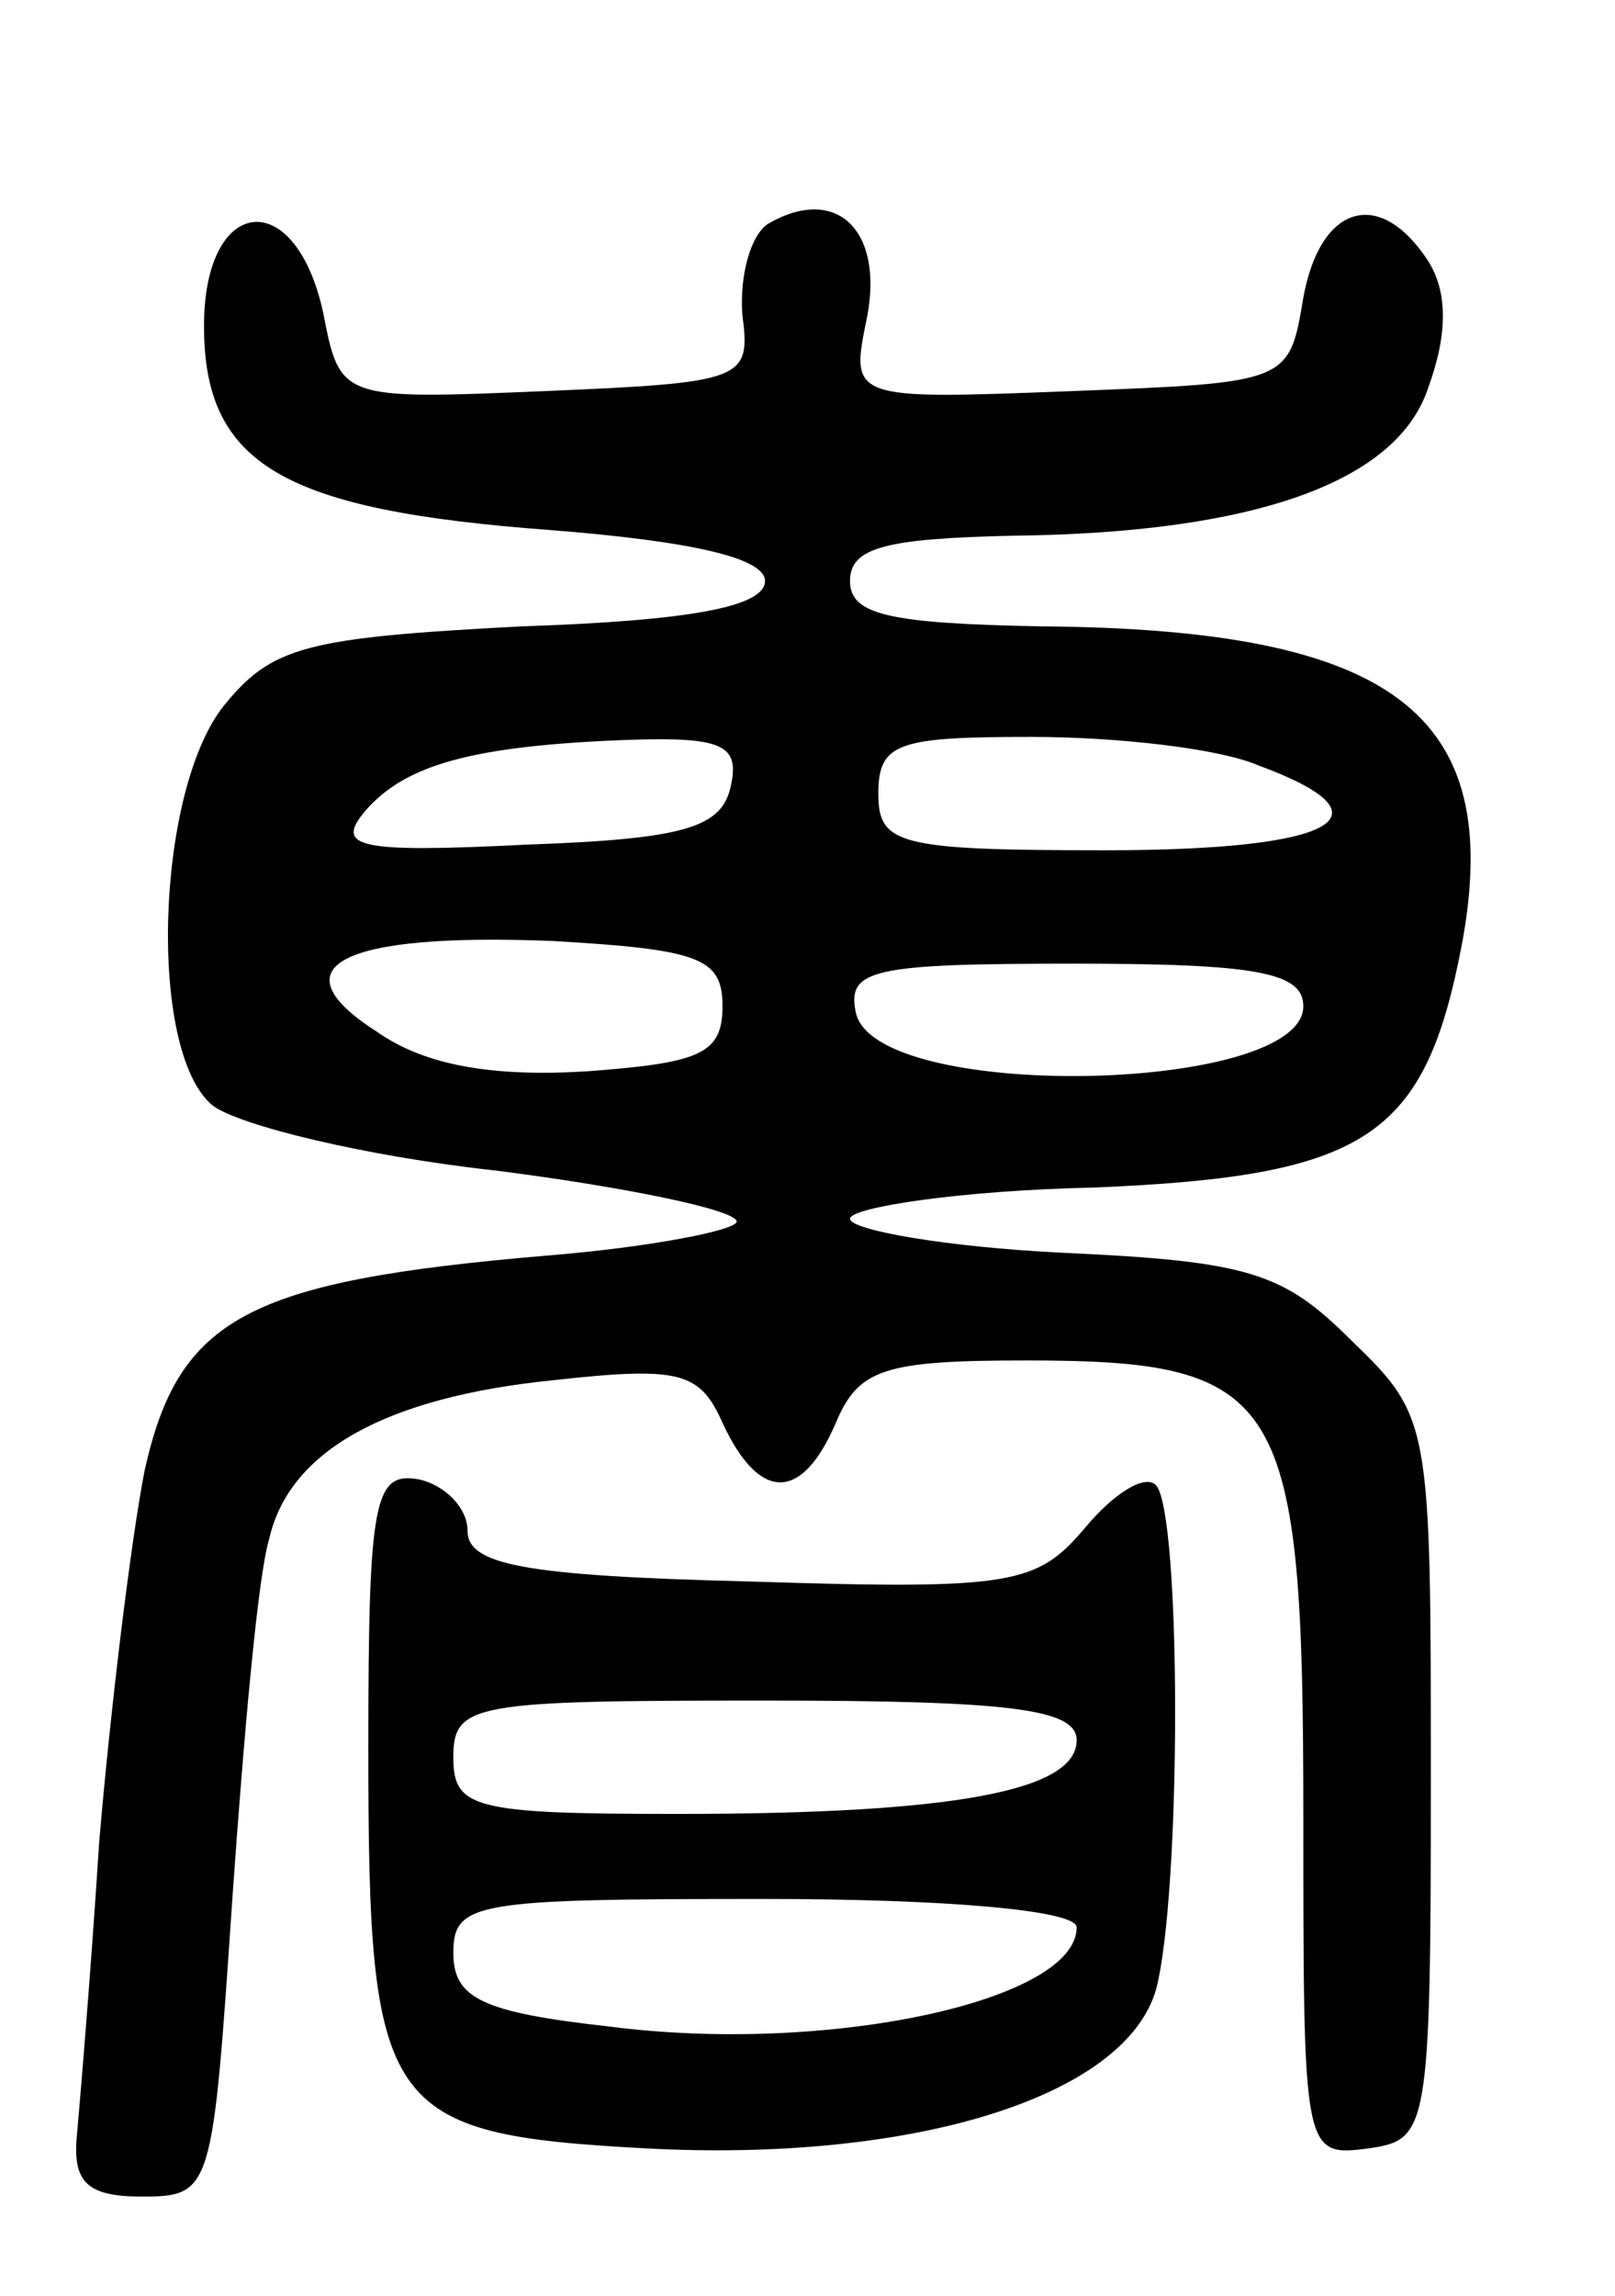
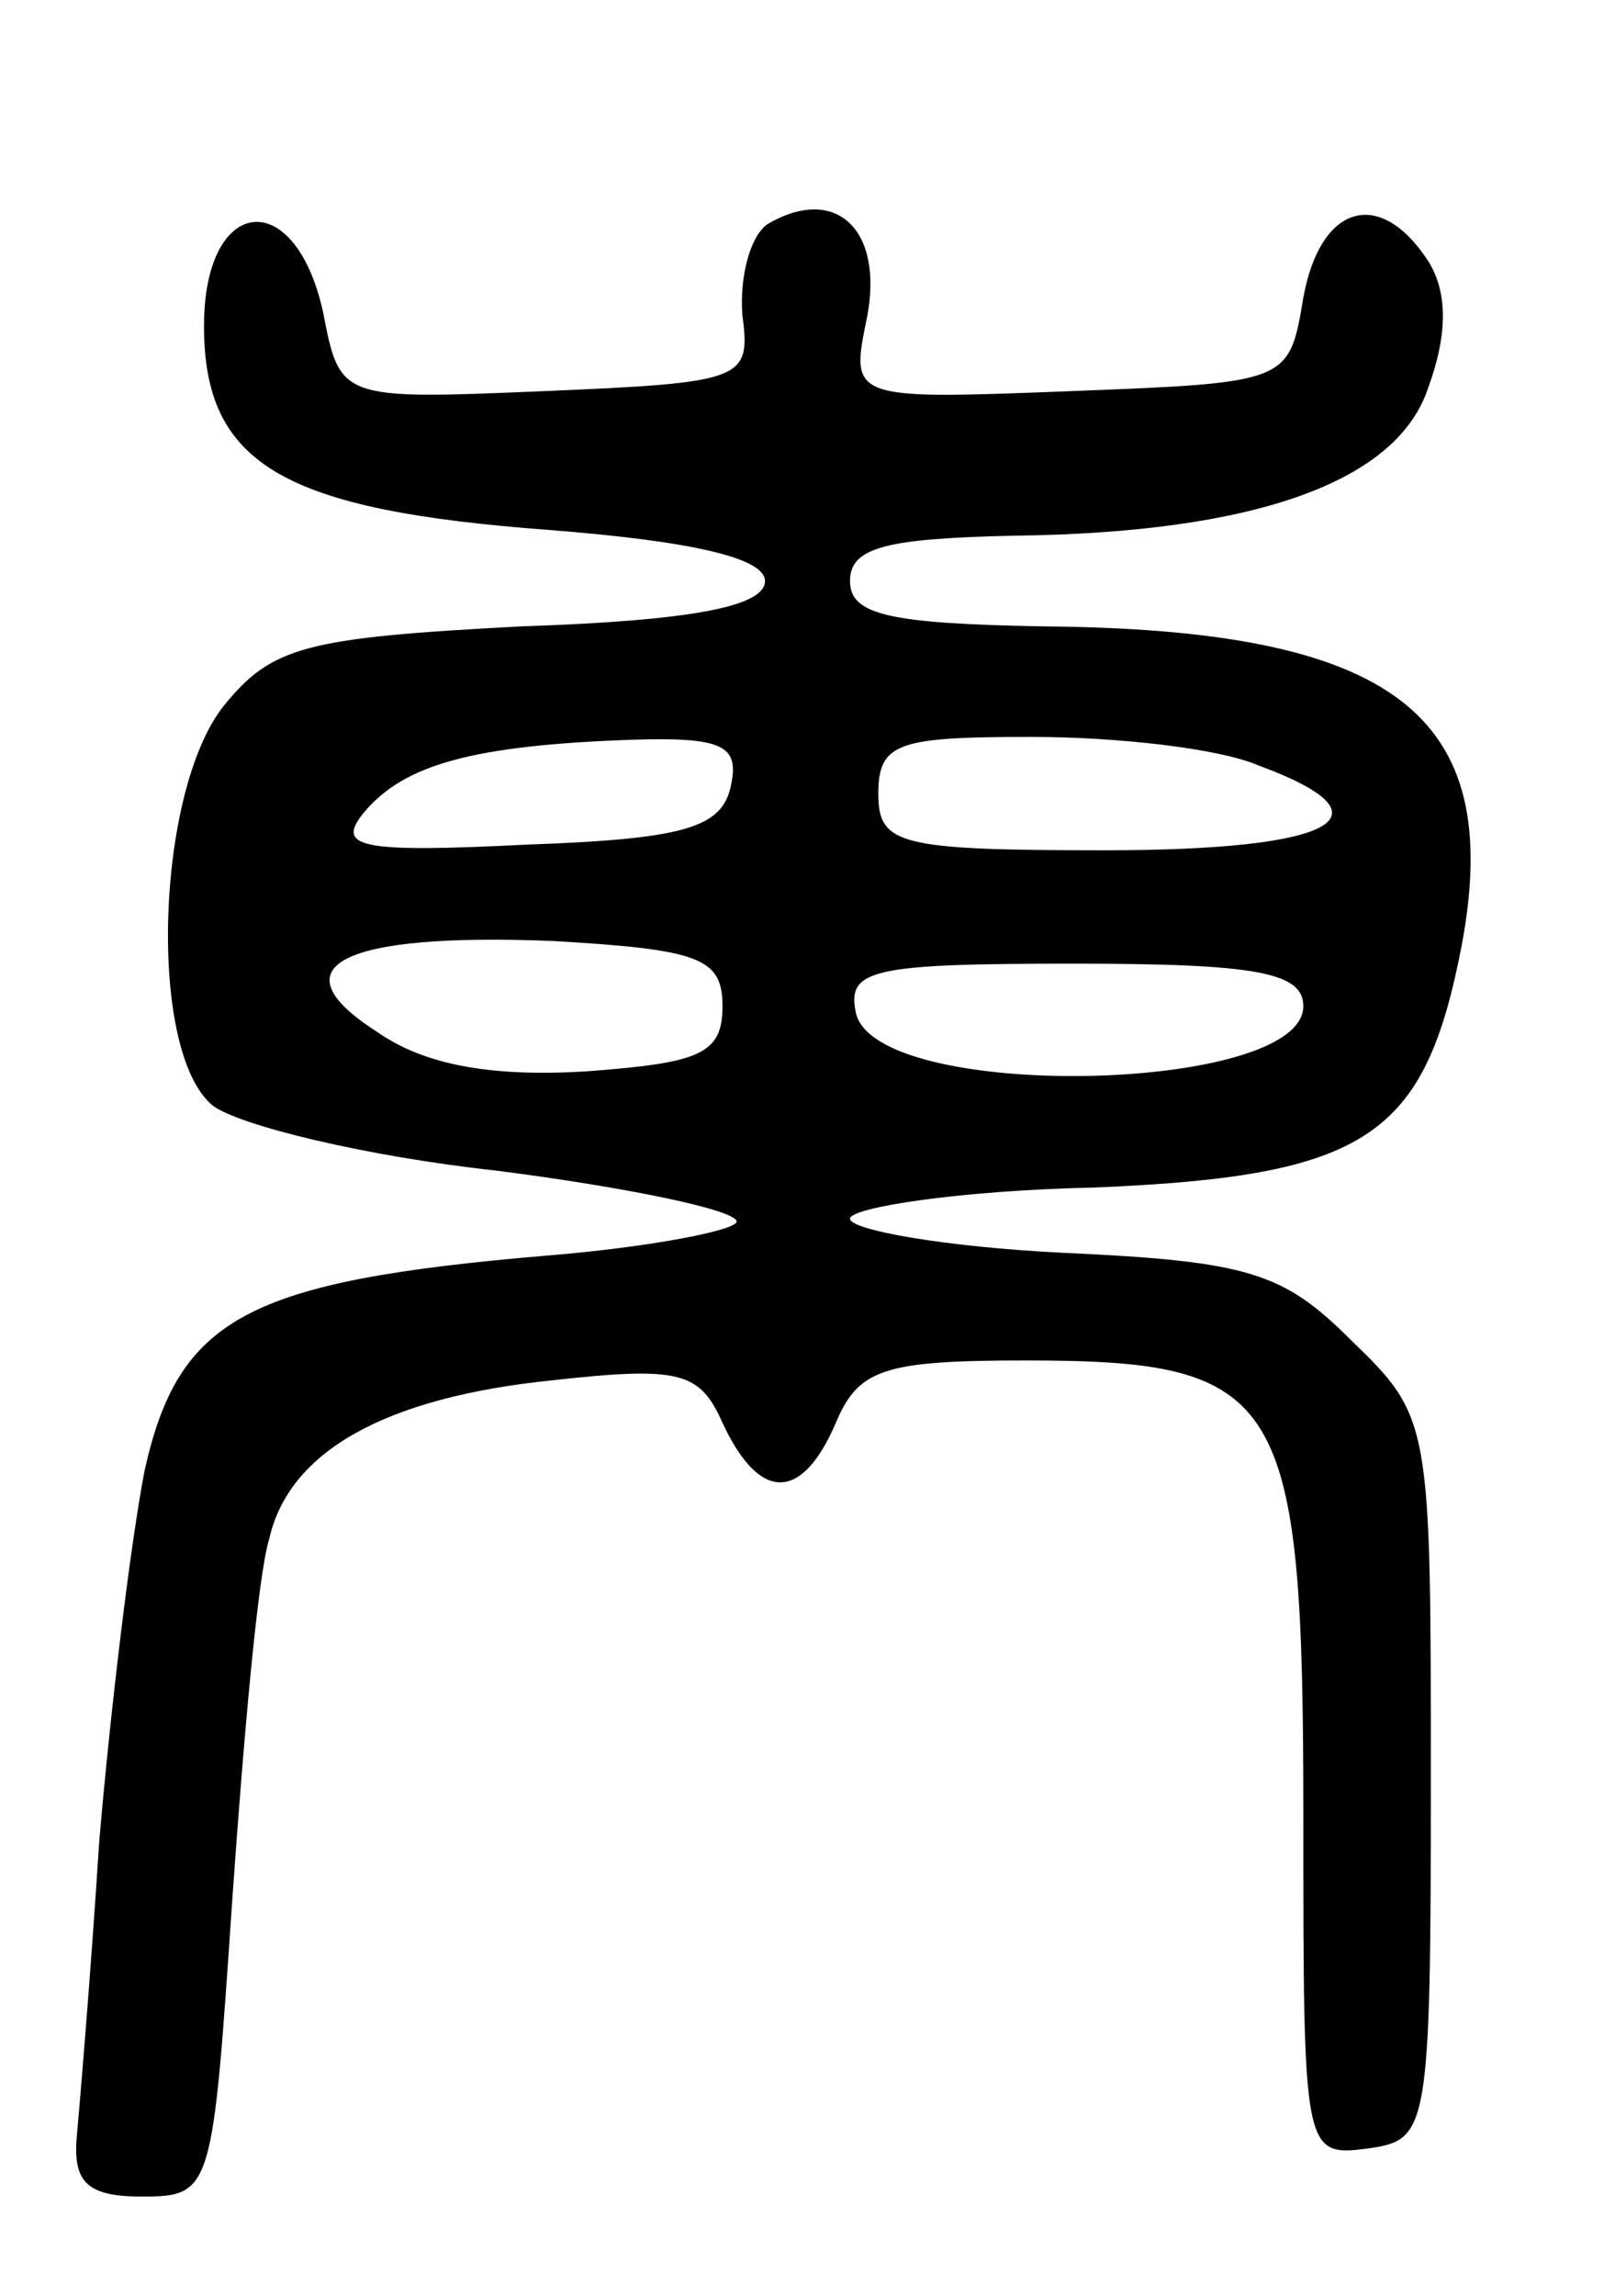
<svg xmlns="http://www.w3.org/2000/svg" version="1.0" width="57" height="81" viewBox="0 0 57 81">
  <g transform="translate(0,81) scale(0.1,-0.1)">
    <path d="M271 731 c-6 -4 -10 -18 -9 -32 3 -23 1 -24 -70 -27 -72 -3 -72 -3 -78 28 -10 45 -42 41 -42 -5 0 -49 28 -65 122 -72 51 -4 76 -10 76 -18 0 -9 -26 -14 -86 -16 -76 -4 -88 -7 -105 -28 -24 -30 -27 -122 -4 -141 9 -7 54 -18 100 -23 47 -6 85 -14 85 -18 0 -3 -30 -9 -67 -12 -106 -9 -130 -22 -142 -76 -5 -26 -12 -84 -16 -131 -3 -47 -7 -94 -8 -105 -1 -15 4 -20 23 -20 25 0 25 2 32 105 4 57 9 114 13 127 7 31 41 50 100 56 45 5 52 3 60 -15 13 -28 28 -28 40 0 8 19 17 22 67 22 91 0 98 -12 98 -161 0 -119 0 -120 23 -117 21 3 22 6 22 130 0 126 0 128 -28 155 -24 24 -36 28 -102 31 -41 2 -75 8 -75 12 0 4 39 10 86 11 97 4 117 18 130 86 15 81 -24 111 -148 112 -54 1 -68 4 -68 16 0 12 13 15 58 16 85 1 135 19 146 52 7 19 7 34 0 45 -17 26 -38 20 -44 -13 -5 -30 -5 -30 -82 -33 -78 -3 -78 -3 -72 26 6 31 -11 47 -35 33z m-13 -198 c-3 -15 -16 -19 -72 -21 -60 -3 -68 -1 -57 12 14 16 37 23 94 25 32 1 38 -2 35 -16z m186 7 c49 -18 28 -30 -54 -30 -73 0 -80 2 -80 20 0 18 7 20 54 20 30 0 66 -4 80 -10z m-189 -85 c0 -17 -8 -20 -48 -23 -33 -2 -57 2 -74 14 -36 23 -13 35 62 32 52 -3 60 -6 60 -23z m205 0 c0 -31 -152 -34 -158 -2 -3 15 6 17 77 17 64 0 81 -3 81 -15z" />
-     <path d="M130 193 c0 -128 5 -136 98 -141 94 -5 169 18 180 56 9 34 9 168 0 178 -4 4 -15 -3 -25 -15 -17 -20 -25 -22 -118 -19 -81 2 -100 6 -100 18 0 8 -8 16 -17 18 -16 3 -18 -7 -18 -95z m250 3 c0 -18 -44 -26 -141 -26 -72 0 -79 2 -79 20 0 19 7 20 110 20 87 0 110 -3 110 -14z m0 -66 c0 -26 -88 -45 -165 -35 -45 5 -55 10 -55 26 0 18 8 19 110 19 64 0 110 -4 110 -10z" />
  </g>
</svg>